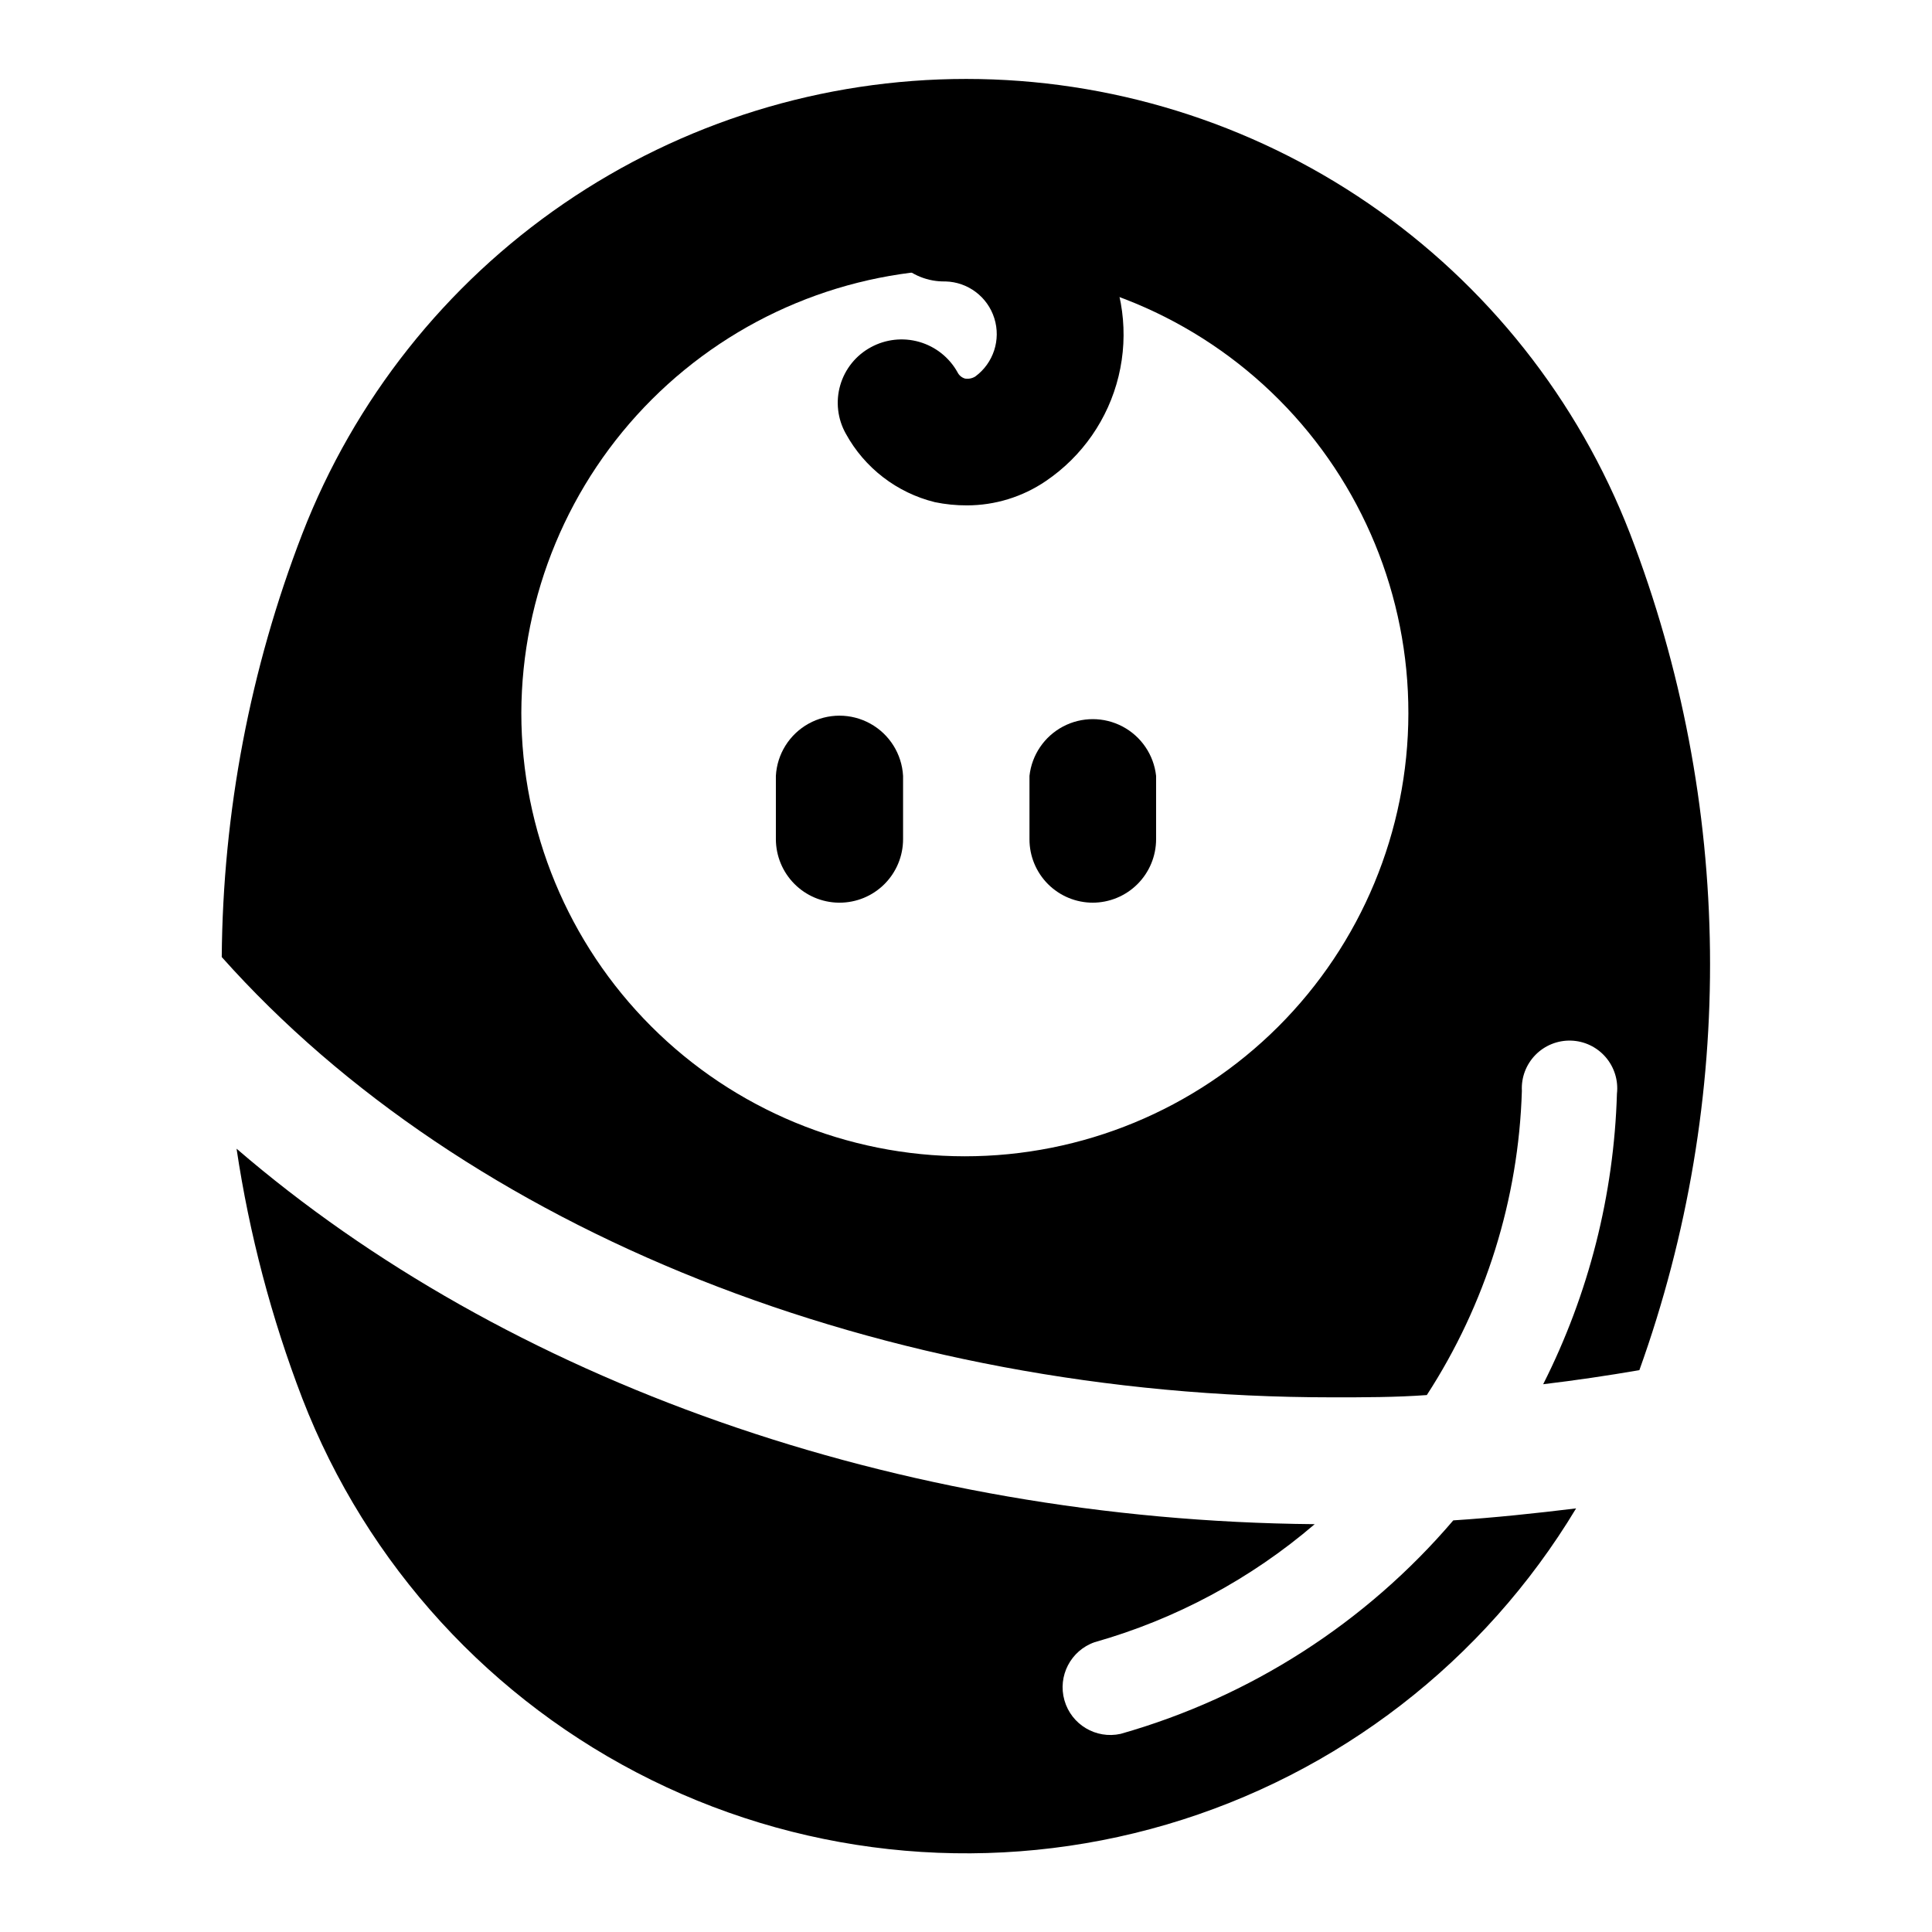
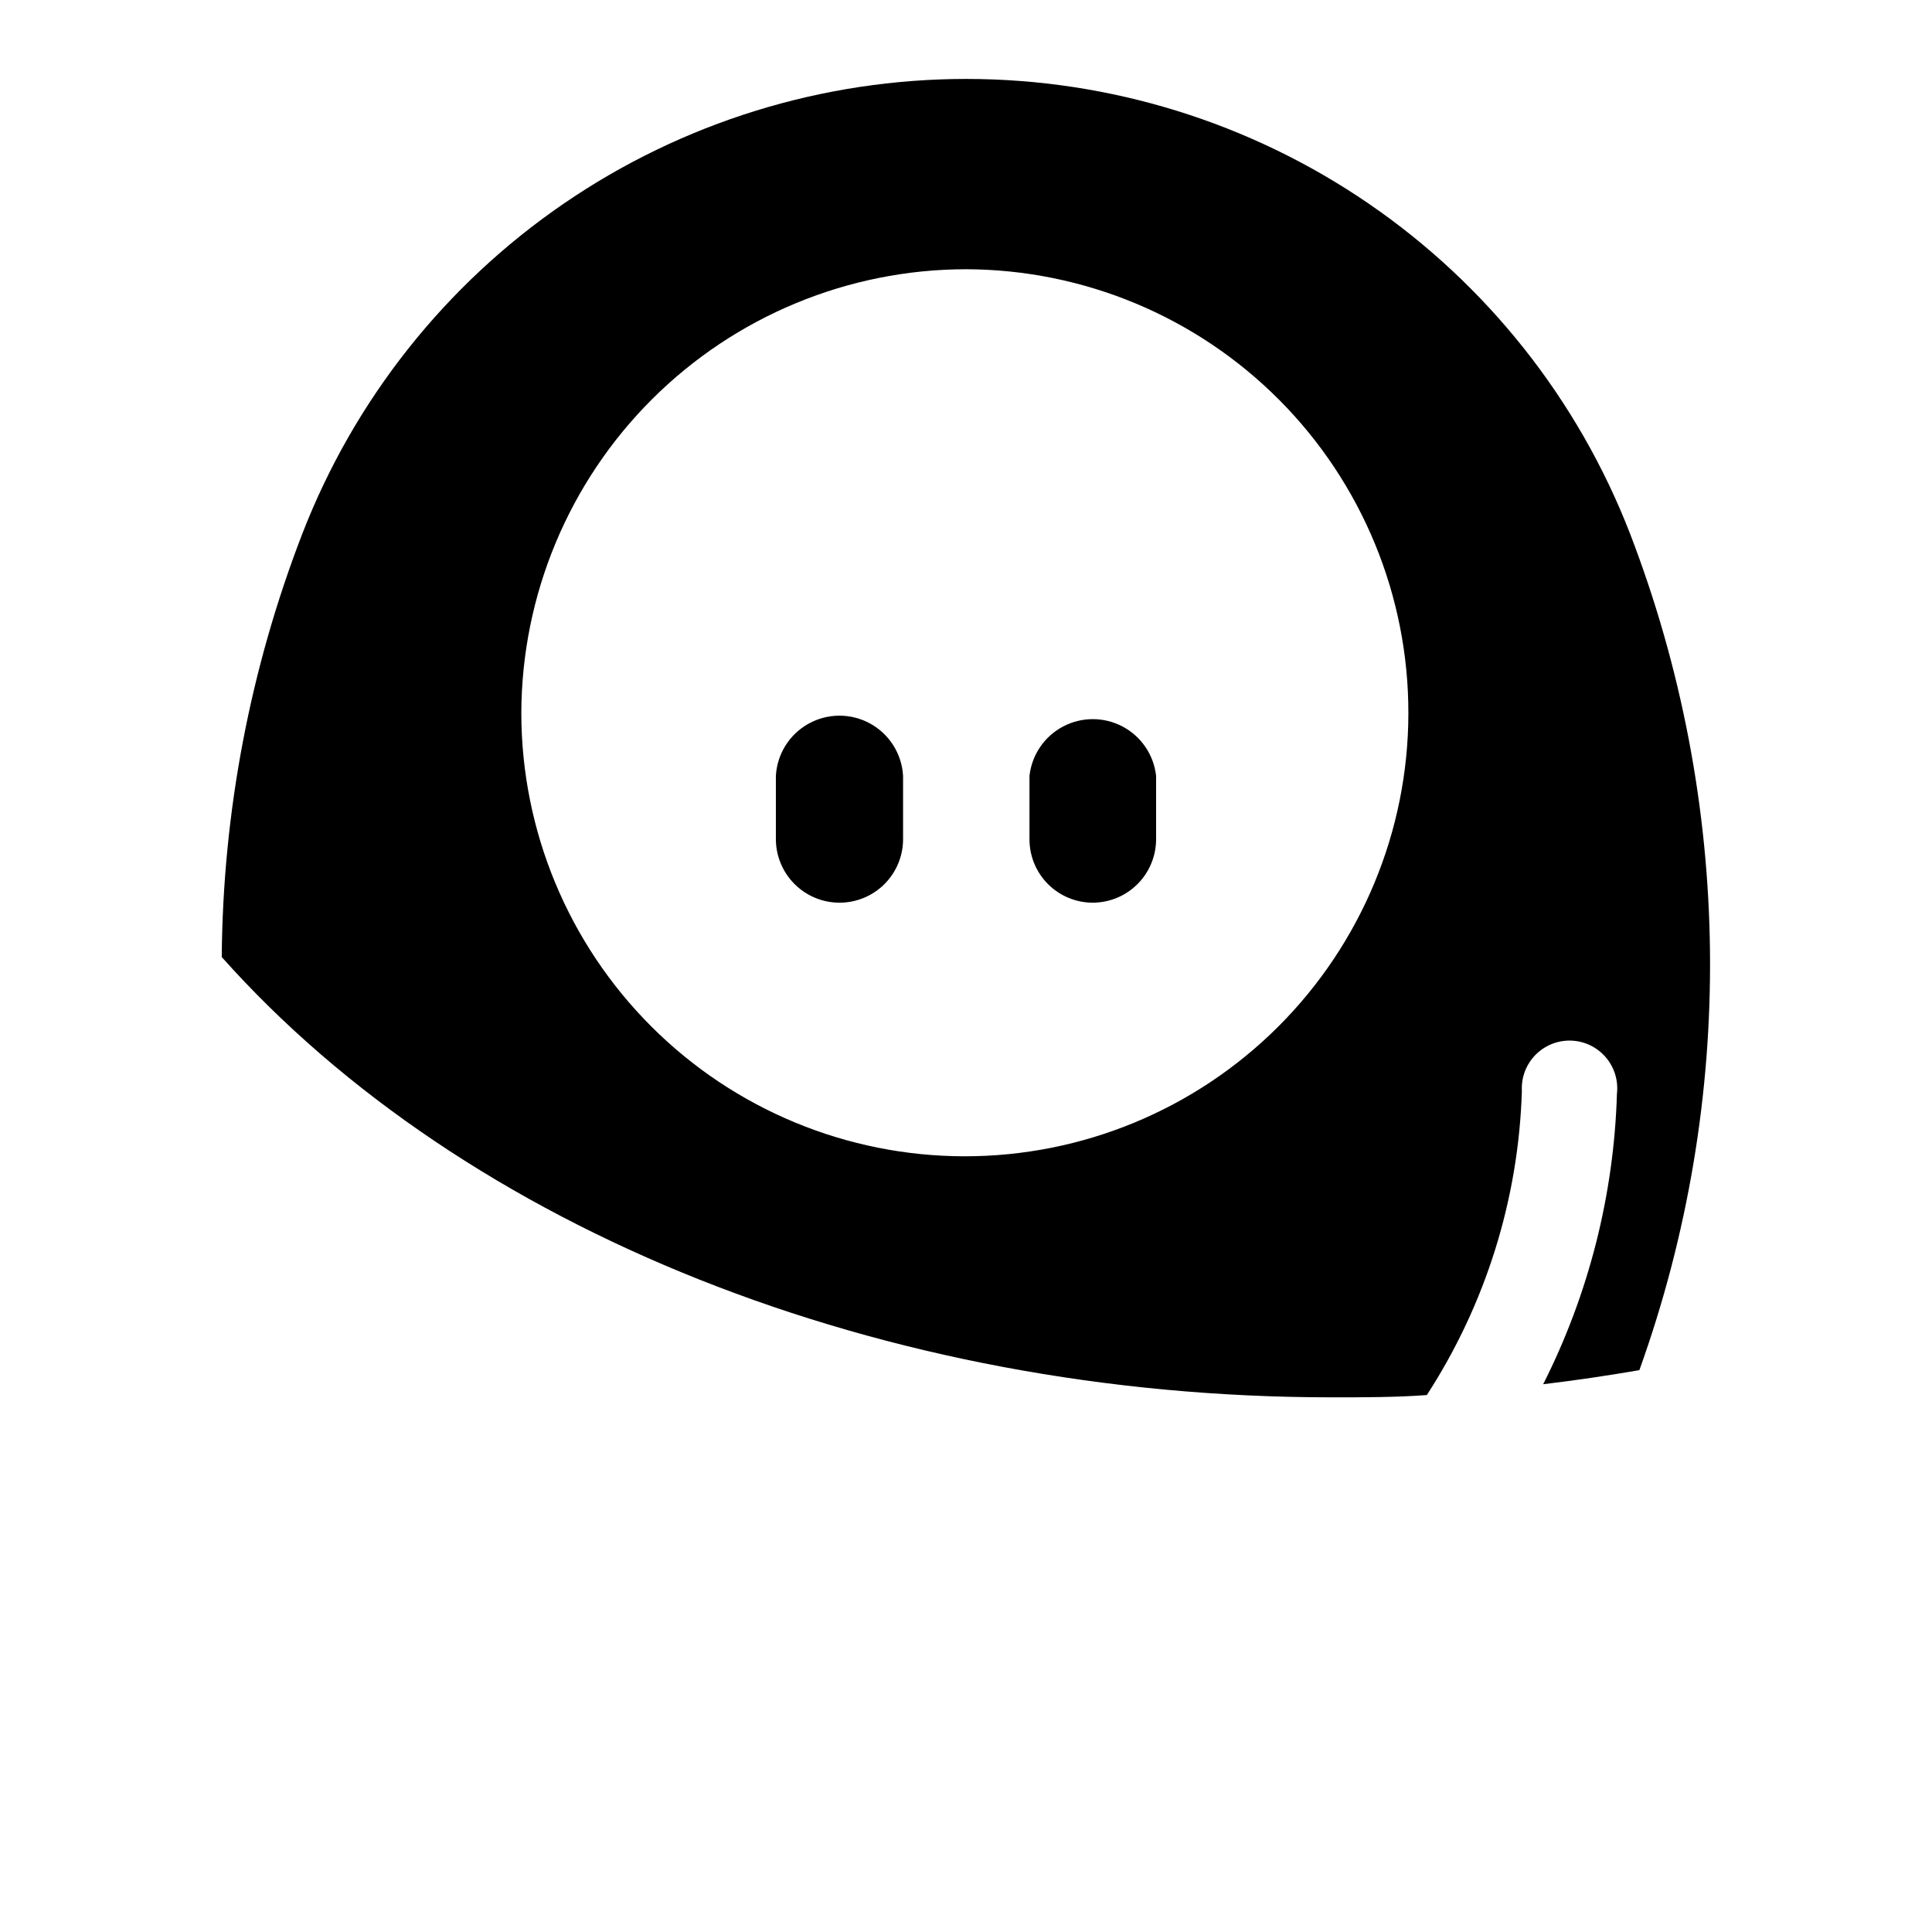
<svg xmlns="http://www.w3.org/2000/svg" fill="#000000" width="800px" height="800px" version="1.1" viewBox="144 144 512 512">
  <g>
-     <path d="m400.25 277.93c-2.859 0.012-5.715-0.273-8.516-0.855-10.051-2.481-18.602-9.059-23.578-18.137-2.199-3.914-2.734-8.547-1.48-12.859 1.25-4.309 4.18-7.938 8.133-10.066 3.922-2.133 8.523-2.637 12.816-1.402 4.289 1.234 7.922 4.109 10.105 8.004 0.398 0.832 1.129 1.457 2.016 1.711 0.945 0.148 1.91-0.047 2.723-0.555 4.801-3.535 6.828-9.73 5.039-15.418-1.785-5.691-6.988-9.617-12.949-9.77-4.606 0.105-9.051-1.68-12.301-4.941-3.25-3.258-5.027-7.707-4.91-12.312 0.117-4.602 2.117-8.957 5.531-12.047 3.414-3.09 7.941-4.644 12.535-4.305 8.391 0.242 16.566 2.699 23.695 7.125 7.133 4.426 12.969 10.656 16.91 18.066 5.594 10.238 7.168 22.191 4.418 33.527-2.746 11.336-9.621 21.242-19.277 27.785-6.168 4.199-13.453 6.445-20.91 6.449z" />
    <path d="m366.24 383.22c-4.422-0.066-8.645-1.867-11.754-5.016-3.109-3.144-4.859-7.387-4.871-11.812v-16.777c0.316-5.801 3.598-11.031 8.68-13.844 5.086-2.816 11.262-2.816 16.344 0 5.086 2.812 8.363 8.043 8.684 13.844v16.777c0 4.473-1.781 8.758-4.949 11.918-3.164 3.156-7.457 4.922-11.93 4.91z" />
    <path d="m433.65 383.22c-4.465 0.012-8.754-1.758-11.914-4.914-3.156-3.16-4.926-7.445-4.914-11.914v-16.777c0.613-5.559 3.938-10.453 8.879-13.074 4.941-2.617 10.859-2.617 15.801 0 4.941 2.621 8.266 7.516 8.875 13.074v16.777c0 4.473-1.777 8.758-4.945 11.918-3.168 3.156-7.461 4.922-11.934 4.91z" />
-     <path d="m400 215.35c31.152 0.082 60.996 12.523 82.98 34.598s34.305 51.973 34.254 83.125c-0.047 31.152-12.461 61.012-34.516 83.02-22.051 22.004-51.938 34.352-83.09 34.336-31.152-0.02-61.023-12.402-83.051-34.434-22.027-22.027-34.406-51.902-34.422-83.055 0.094-31.203 12.547-61.094 34.633-83.133 22.09-22.039 52.008-34.43 83.211-34.457zm96.93 298.96c8.465 0 16.977 0 25.191-0.605 15.605-24.062 24.316-51.941 25.191-80.609-0.191-3.531 1.105-6.984 3.578-9.516s5.891-3.914 9.43-3.809c3.535 0.105 6.867 1.691 9.18 4.367 2.316 2.676 3.406 6.199 3.004 9.715-0.793 26.781-7.465 53.066-19.547 76.98 8.465-1.008 16.977-2.266 25.492-3.727 25.801-71.797 24.926-150.48-2.469-221.68-13.75-35.488-37.91-65.984-69.309-87.492-31.398-21.504-68.566-33.016-106.62-33.016-38.059 0-75.227 11.512-106.62 33.016-31.395 21.508-55.555 52.004-69.309 87.492-13.832 35.805-21.066 73.816-21.359 112.2 64.539 72.449 175.18 116.68 294.17 116.68z" />
-     <path d="m492.3 547.92c-110.48-1.008-214.32-38.09-285.61-99.504 3.387 22.637 9.23 44.832 17.43 66.199 17.078 44.113 50.102 80.199 92.531 101.11 42.426 20.91 91.164 25.113 136.55 11.781 45.383-13.332 84.098-43.23 108.48-83.766-10.781 1.309-21.613 2.469-32.547 3.176-23.16 27.148-53.836 46.836-88.168 56.578-6.531 1.438-13.055-2.461-14.883-8.895s1.668-13.18 7.981-15.391c21.484-6.086 41.387-16.758 58.344-31.285z" />
+     <path d="m400 215.35c31.152 0.082 60.996 12.523 82.98 34.598s34.305 51.973 34.254 83.125c-0.047 31.152-12.461 61.012-34.516 83.02-22.051 22.004-51.938 34.352-83.09 34.336-31.152-0.02-61.023-12.402-83.051-34.434-22.027-22.027-34.406-51.902-34.422-83.055 0.094-31.203 12.547-61.094 34.633-83.133 22.09-22.039 52.008-34.43 83.211-34.457zm96.93 298.96c8.465 0 16.977 0 25.191-0.605 15.605-24.062 24.316-51.941 25.191-80.609-0.191-3.531 1.105-6.984 3.578-9.516s5.891-3.914 9.43-3.809c3.535 0.105 6.867 1.691 9.18 4.367 2.316 2.676 3.406 6.199 3.004 9.715-0.793 26.781-7.465 53.066-19.547 76.98 8.465-1.008 16.977-2.266 25.492-3.727 25.801-71.797 24.926-150.48-2.469-221.68-13.75-35.488-37.91-65.984-69.309-87.492-31.398-21.504-68.566-33.016-106.62-33.016-38.059 0-75.227 11.512-106.62 33.016-31.395 21.508-55.555 52.004-69.309 87.492-13.832 35.805-21.066 73.816-21.359 112.2 64.539 72.449 175.18 116.68 294.17 116.68" />
  </g>
</svg>